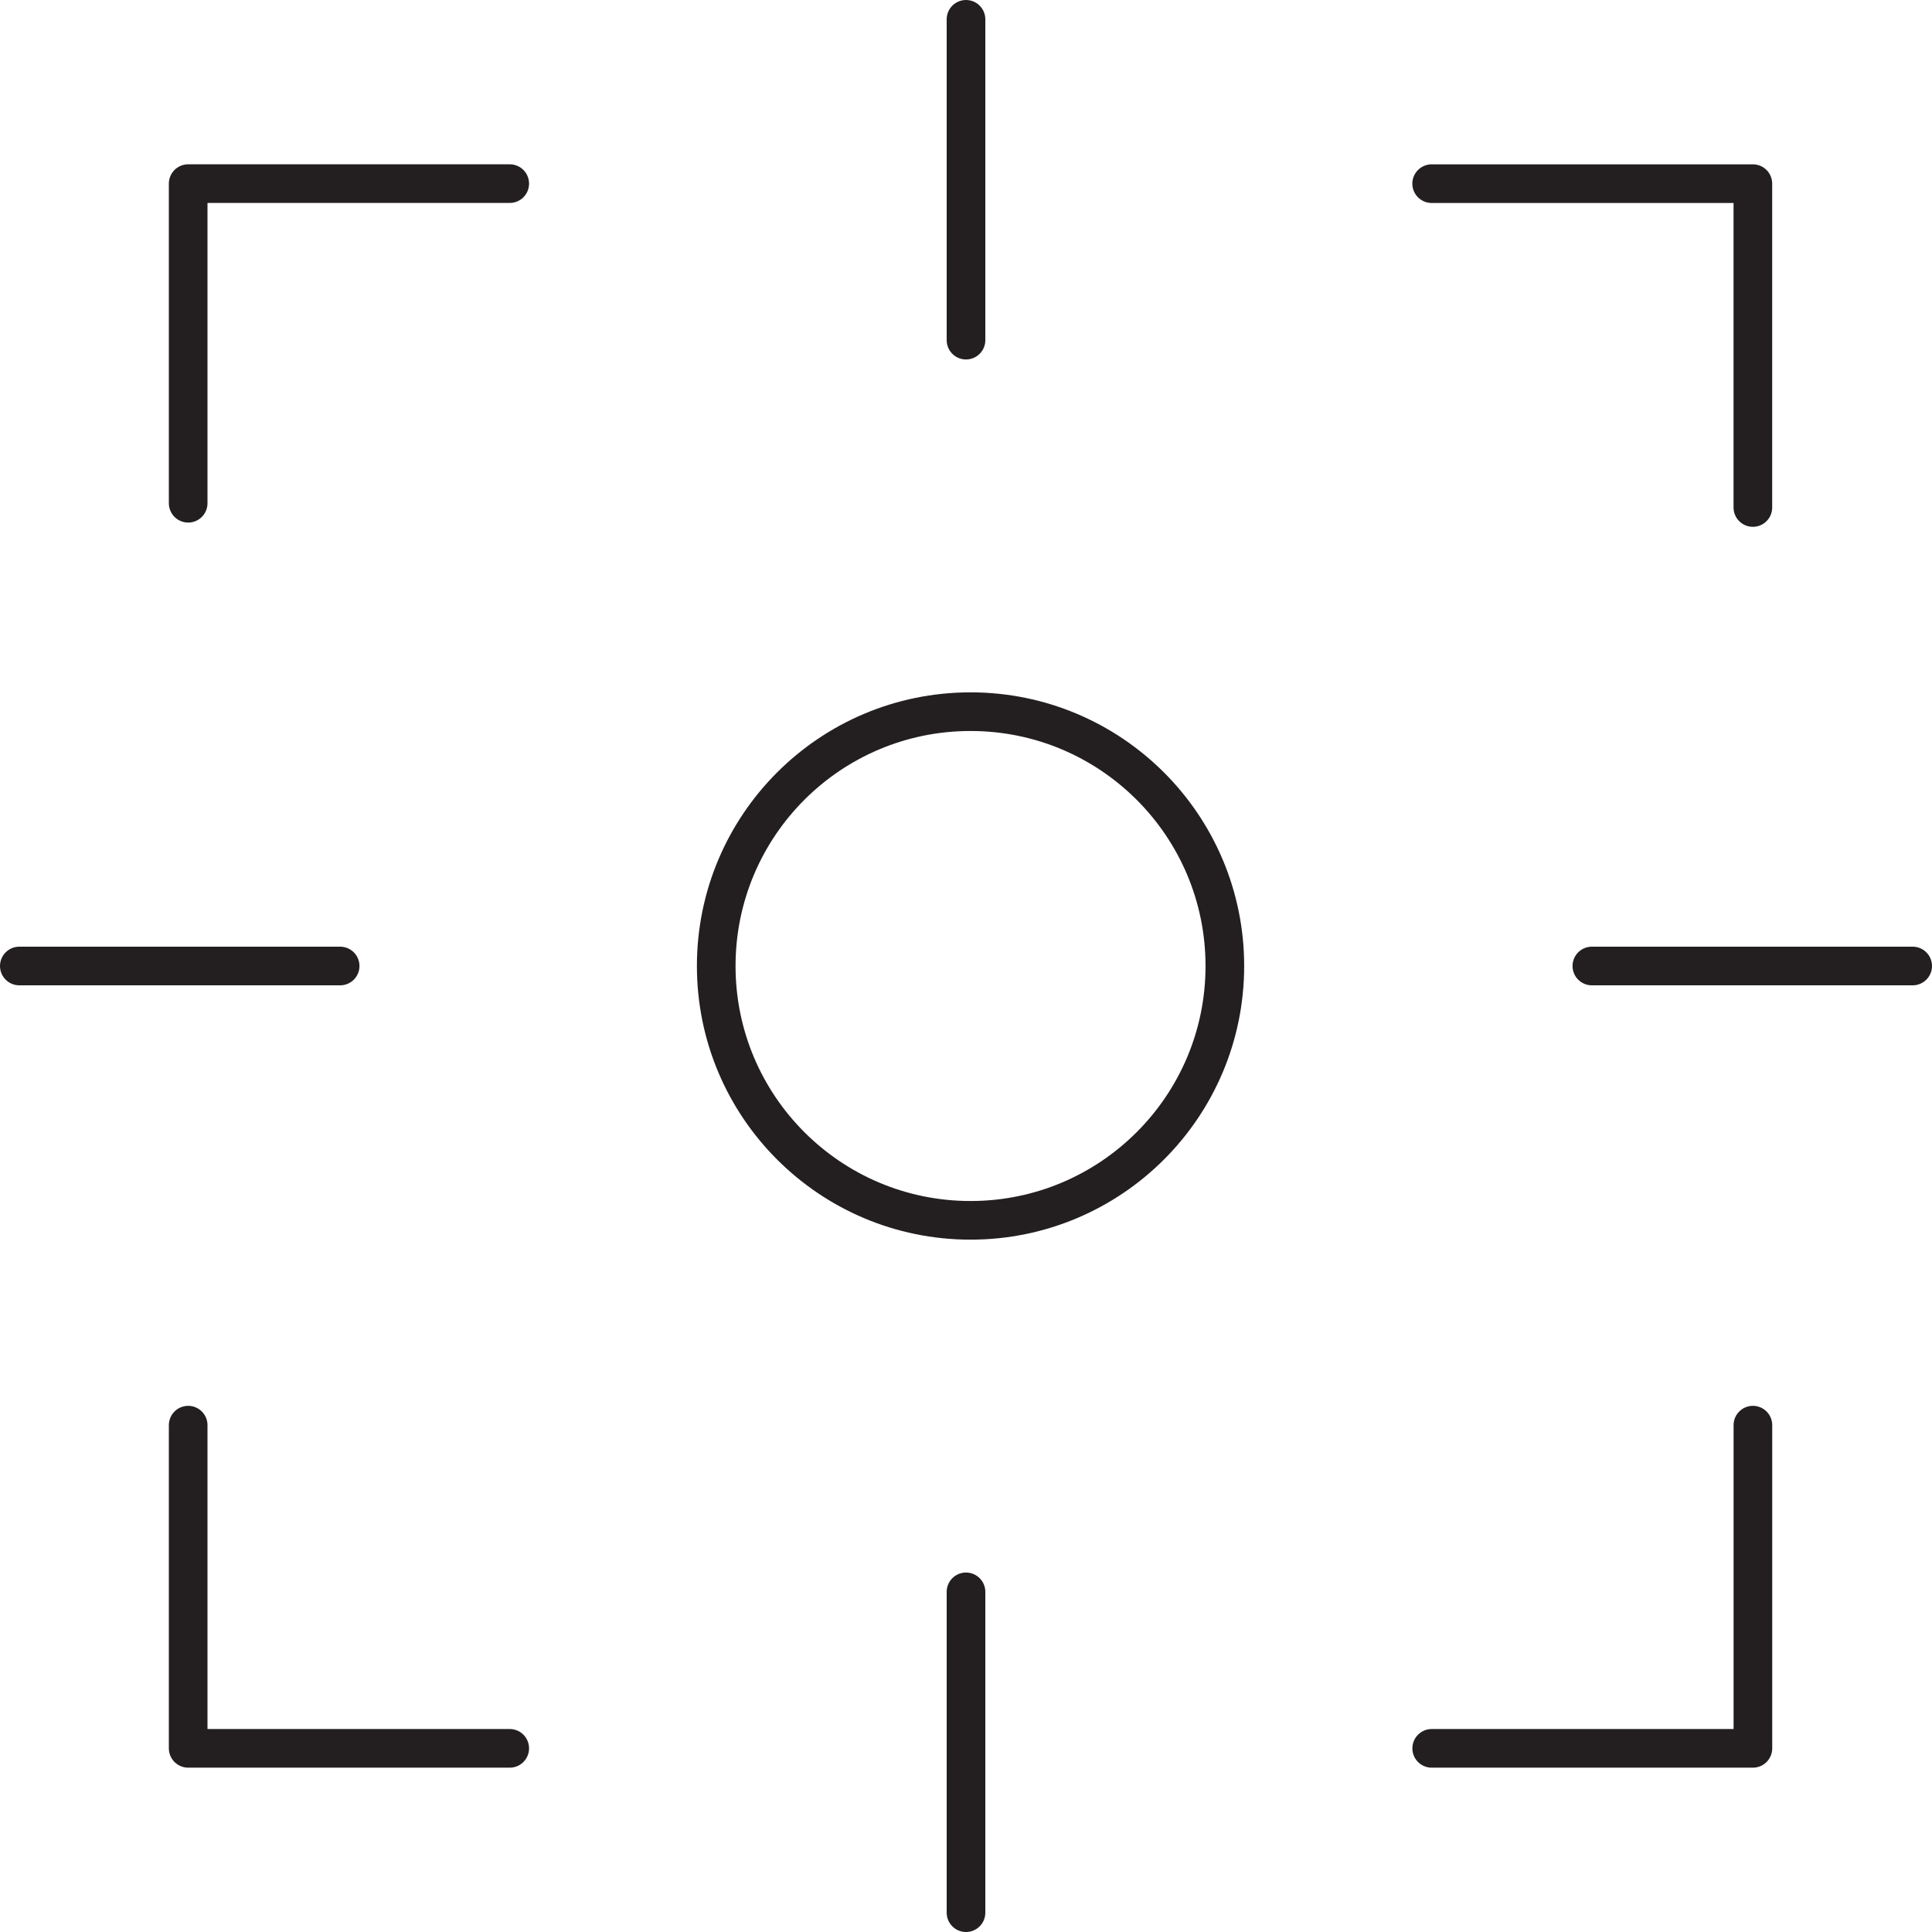
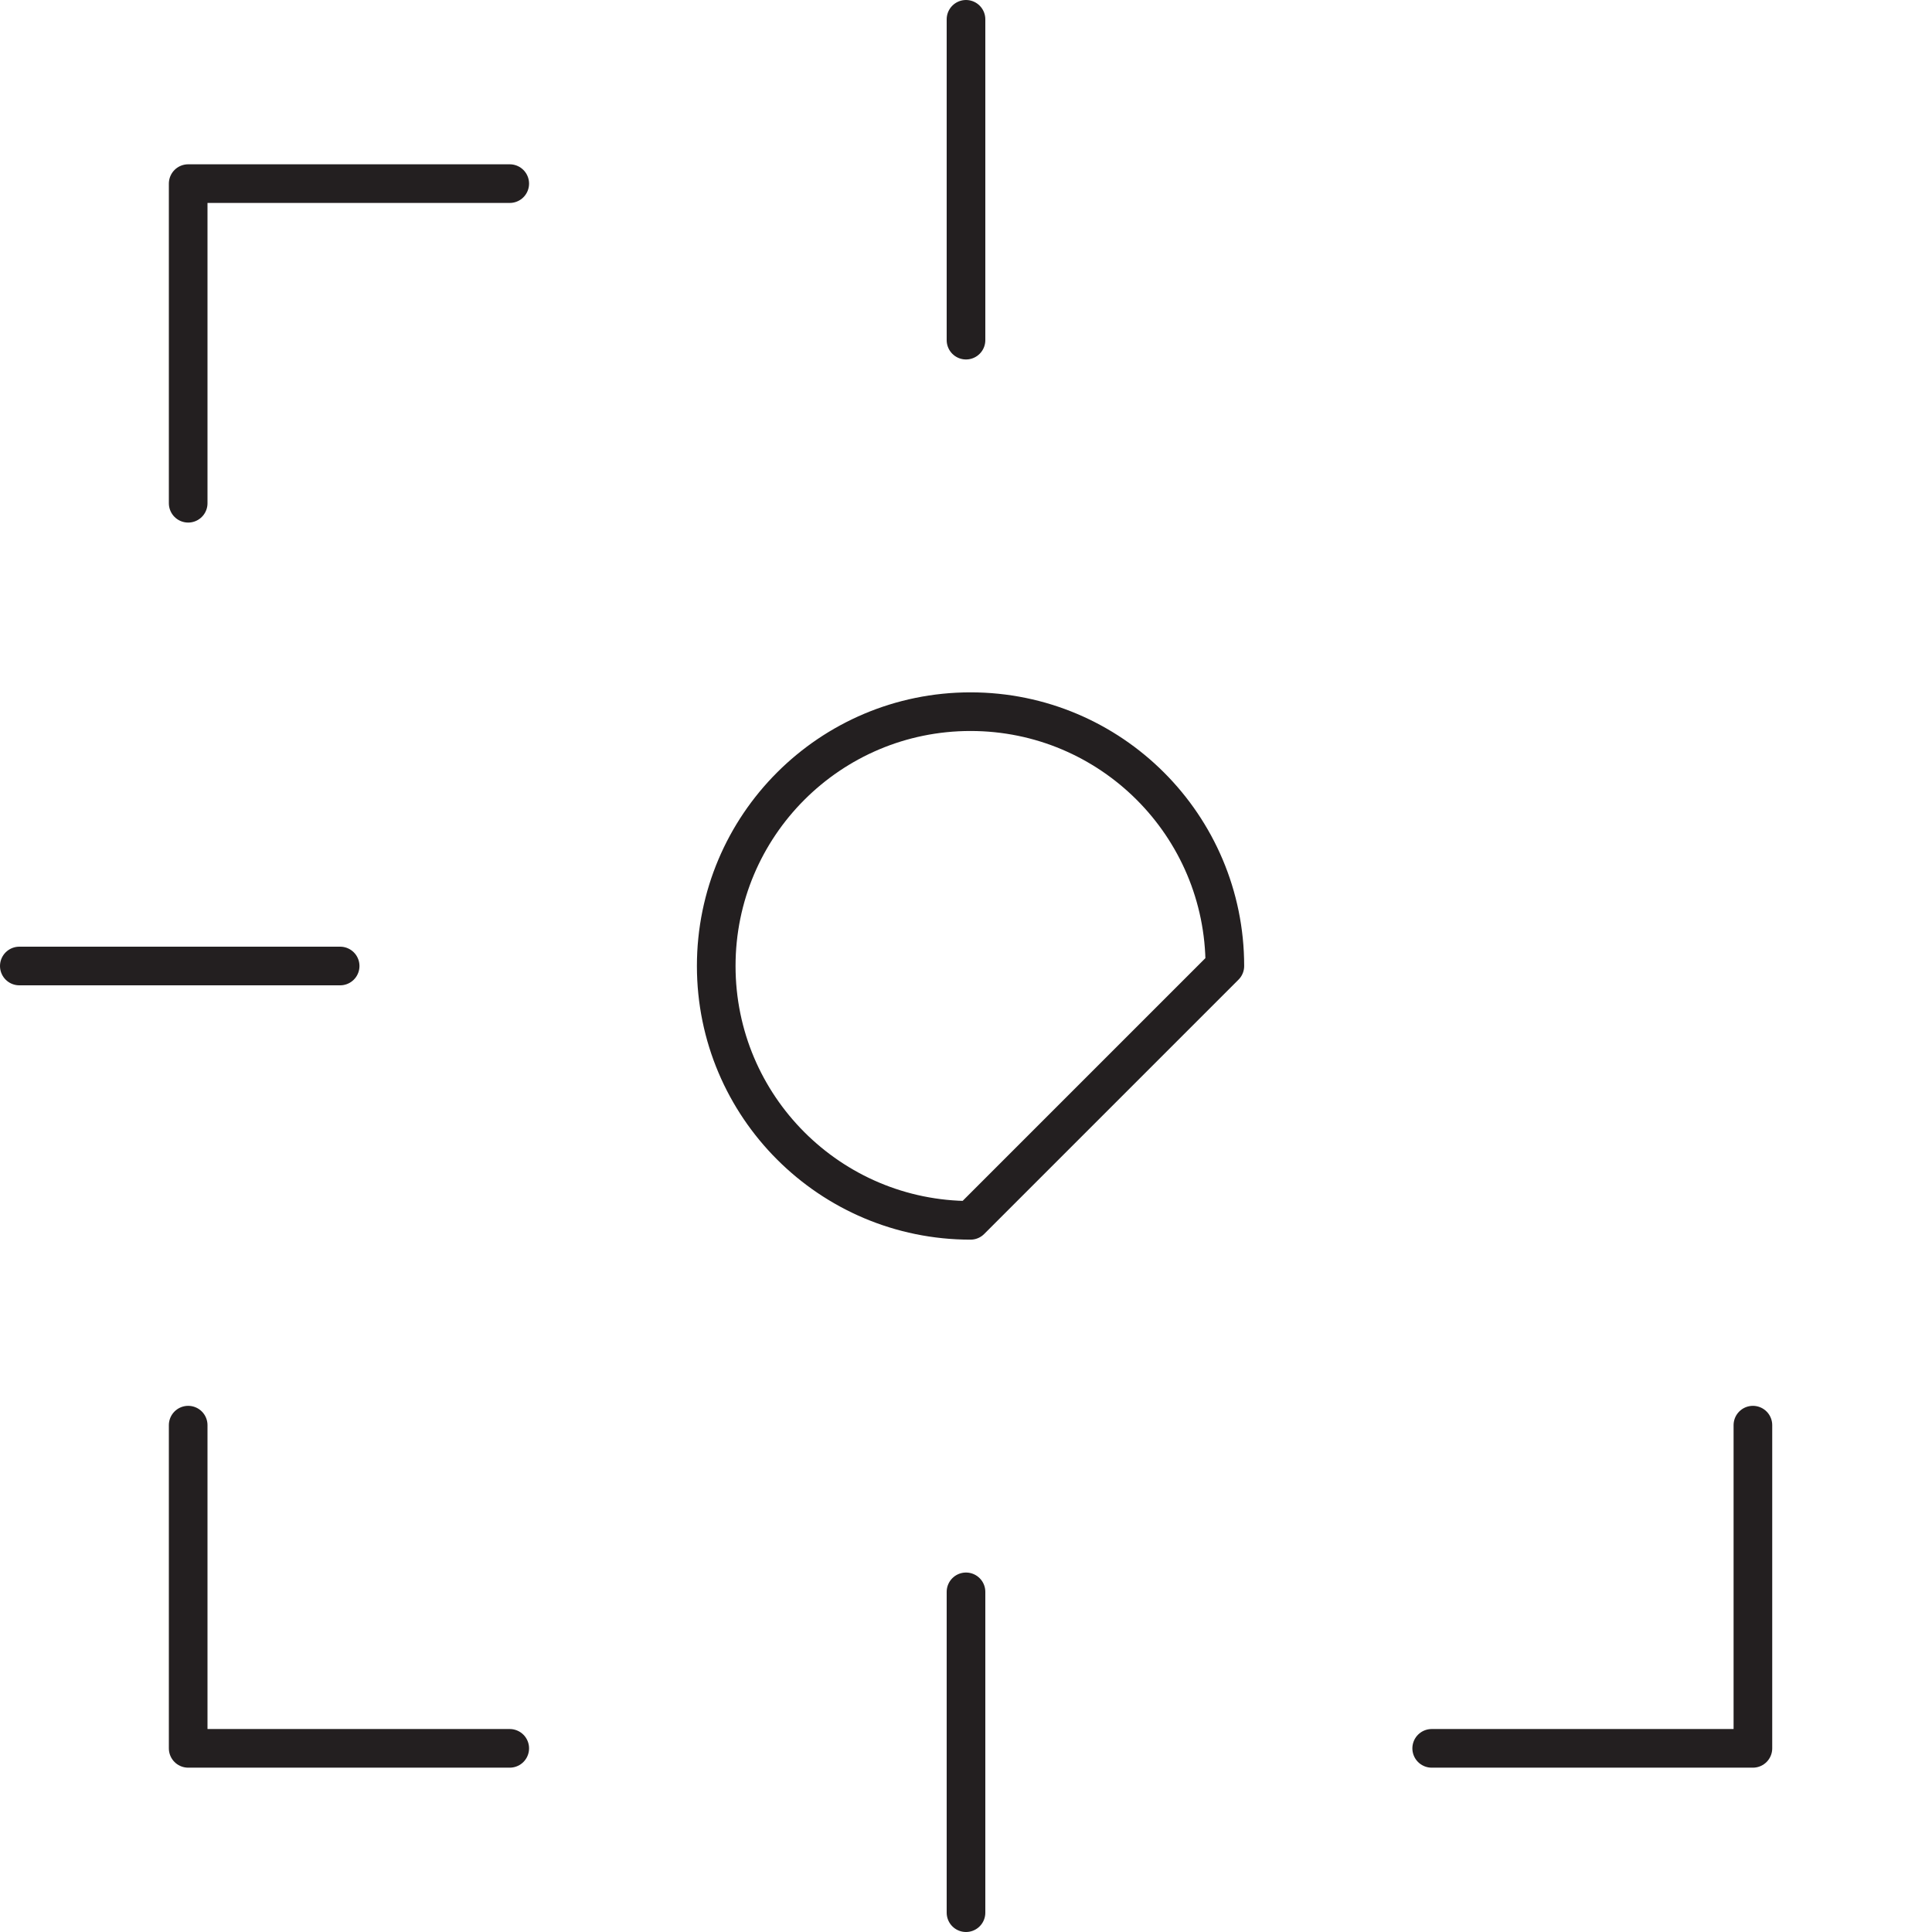
<svg xmlns="http://www.w3.org/2000/svg" version="1.1" id="Layer_1" x="0px" y="0px" viewBox="0 0 50 50" width="50" height="50" style="enable-background:new 0 0 50 50;" xml:space="preserve">
  <style type="text/css">
	.st0{fill:none;stroke:#231F20;stroke-linecap:round;stroke-linejoin:round;stroke-miterlimit:10;}
	.st1{fill:none;stroke:#ED1C24;stroke-miterlimit:10;}
	.st2{fill:none;stroke:#010101;stroke-width:4;stroke-linecap:round;stroke-linejoin:round;stroke-miterlimit:10;}
	.st3{fill:none;stroke:#010101;stroke-width:4;stroke-linecap:round;stroke-linejoin:round;}
	
		.st4{fill:none;stroke:#010101;stroke-width:4;stroke-linecap:round;stroke-linejoin:round;stroke-dasharray:11.693,11.693;}
	.st5{fill:none;stroke:#010101;stroke-linecap:round;stroke-linejoin:round;stroke-miterlimit:10;}
	.st6{fill:none;stroke:#010101;stroke-linecap:round;stroke-linejoin:round;stroke-miterlimit:10;stroke-dasharray:6,3;}
	.st7{fill:none;stroke:#000000;stroke-width:0.5;stroke-linecap:round;stroke-linejoin:round;stroke-miterlimit:10;}
</style>
  <g>
    <polyline class="st0" points="4.87,13.024 4.87,4.752 13.192,4.752  " />
    <polyline class="st0" points="13.192,45.247 4.87,45.247 4.87,36.883  " />
    <polyline class="st0" points="45.365,36.883 45.365,45.247 37.052,45.247  " />
-     <polyline class="st0" points="37.051,4.753 45.364,4.753 45.364,13.134  " />
    <g>
-       <path class="st0" d="M31.699,25c0-3.635-2.947-6.582-6.582-6.582    s-6.581,2.947-6.581,6.582c0,3.635,2.947,6.582,6.581,6.582    S31.699,28.635,31.699,25z" />
-       <line class="st0" x1="41.197" y1="25" x2="49.5" y2="25" />
+       <path class="st0" d="M31.699,25c0-3.635-2.947-6.582-6.582-6.582    s-6.581,2.947-6.581,6.582c0,3.635,2.947,6.582,6.581,6.582    z" />
      <line class="st0" x1="0.5" y1="25" x2="8.803" y2="25" />
      <line class="st0" x1="25" y1="41.197" x2="25" y2="49.5" />
      <line class="st0" x1="25" y1="0.5" x2="25" y2="8.803" />
    </g>
  </g>
</svg>